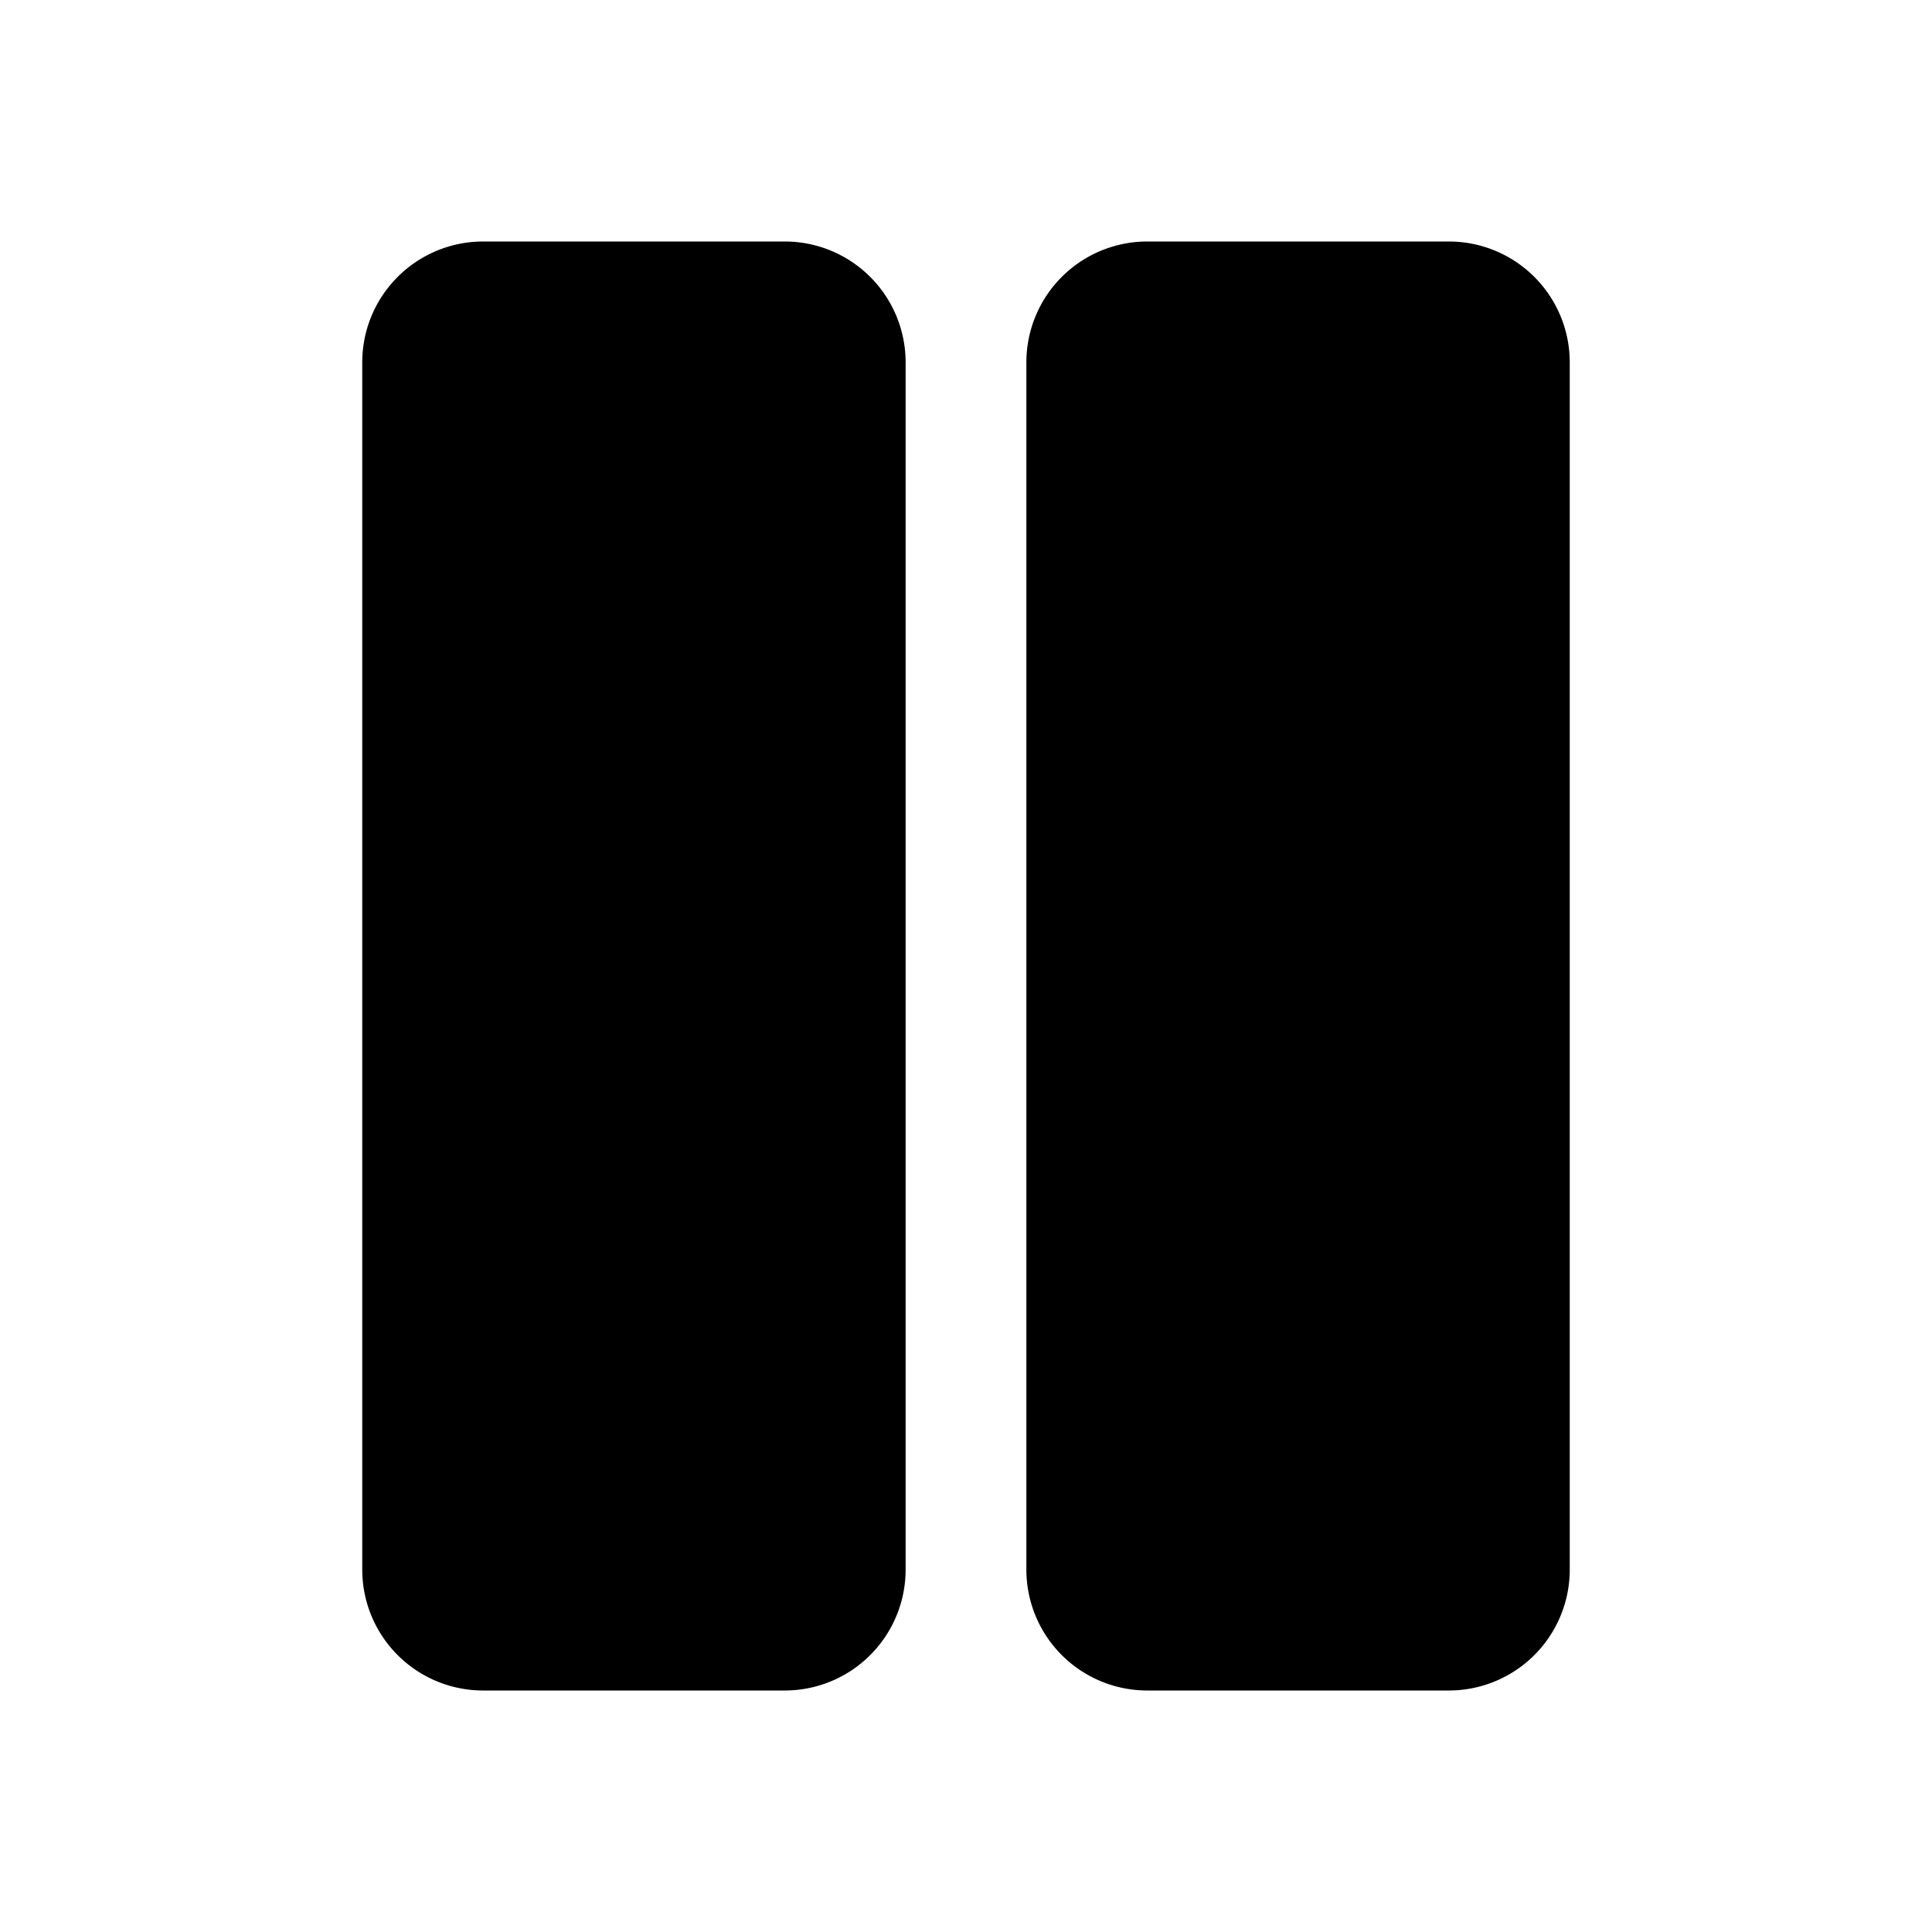
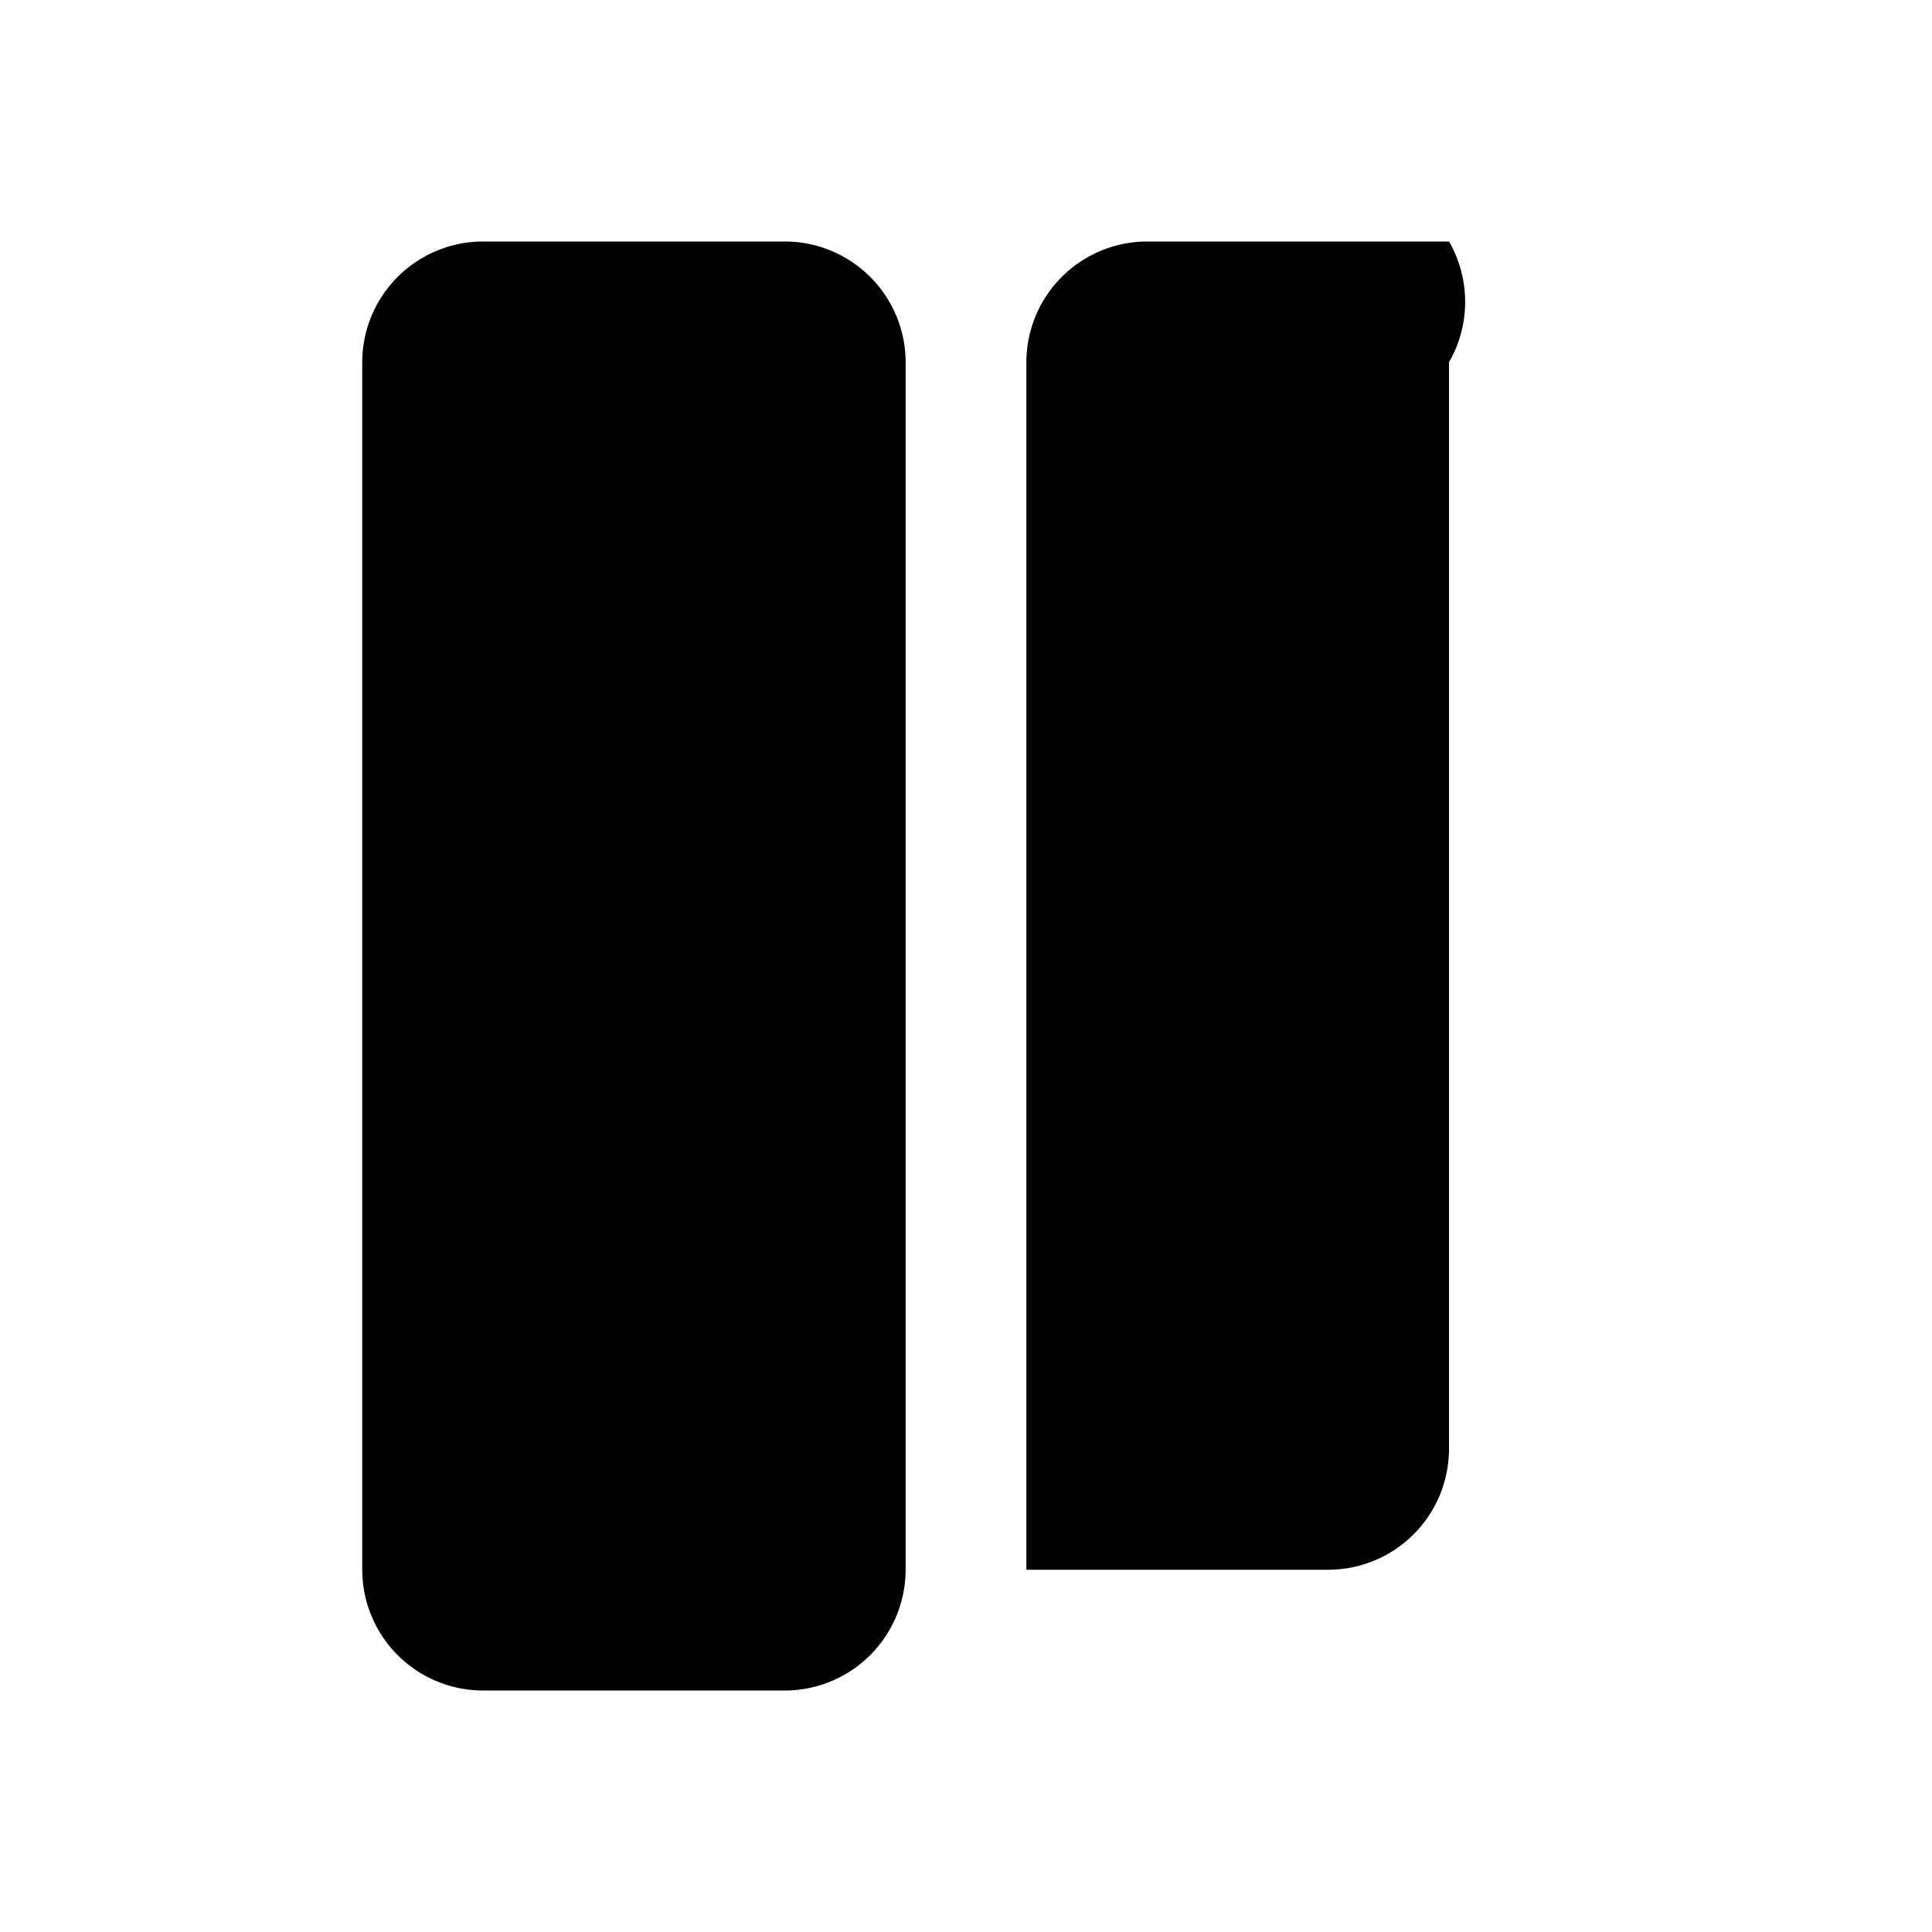
<svg xmlns="http://www.w3.org/2000/svg" fill="#000000" width="800px" height="800px" viewBox="0 0 256 256" id="Flat">
-   <path d="M120,48V208a16.018,16.018,0,0,1-16,16H64a16.018,16.018,0,0,1-16-16V48A16.018,16.018,0,0,1,64,32h40A16.018,16.018,0,0,1,120,48Zm72-16H152a16.018,16.018,0,0,0-16,16V208a16.018,16.018,0,0,0,16,16h40a16.018,16.018,0,0,0,16-16V48A16.018,16.018,0,0,0,192,32Z" />
+   <path d="M120,48V208a16.018,16.018,0,0,1-16,16H64a16.018,16.018,0,0,1-16-16V48A16.018,16.018,0,0,1,64,32h40A16.018,16.018,0,0,1,120,48Zm72-16H152a16.018,16.018,0,0,0-16,16V208h40a16.018,16.018,0,0,0,16-16V48A16.018,16.018,0,0,0,192,32Z" />
</svg>